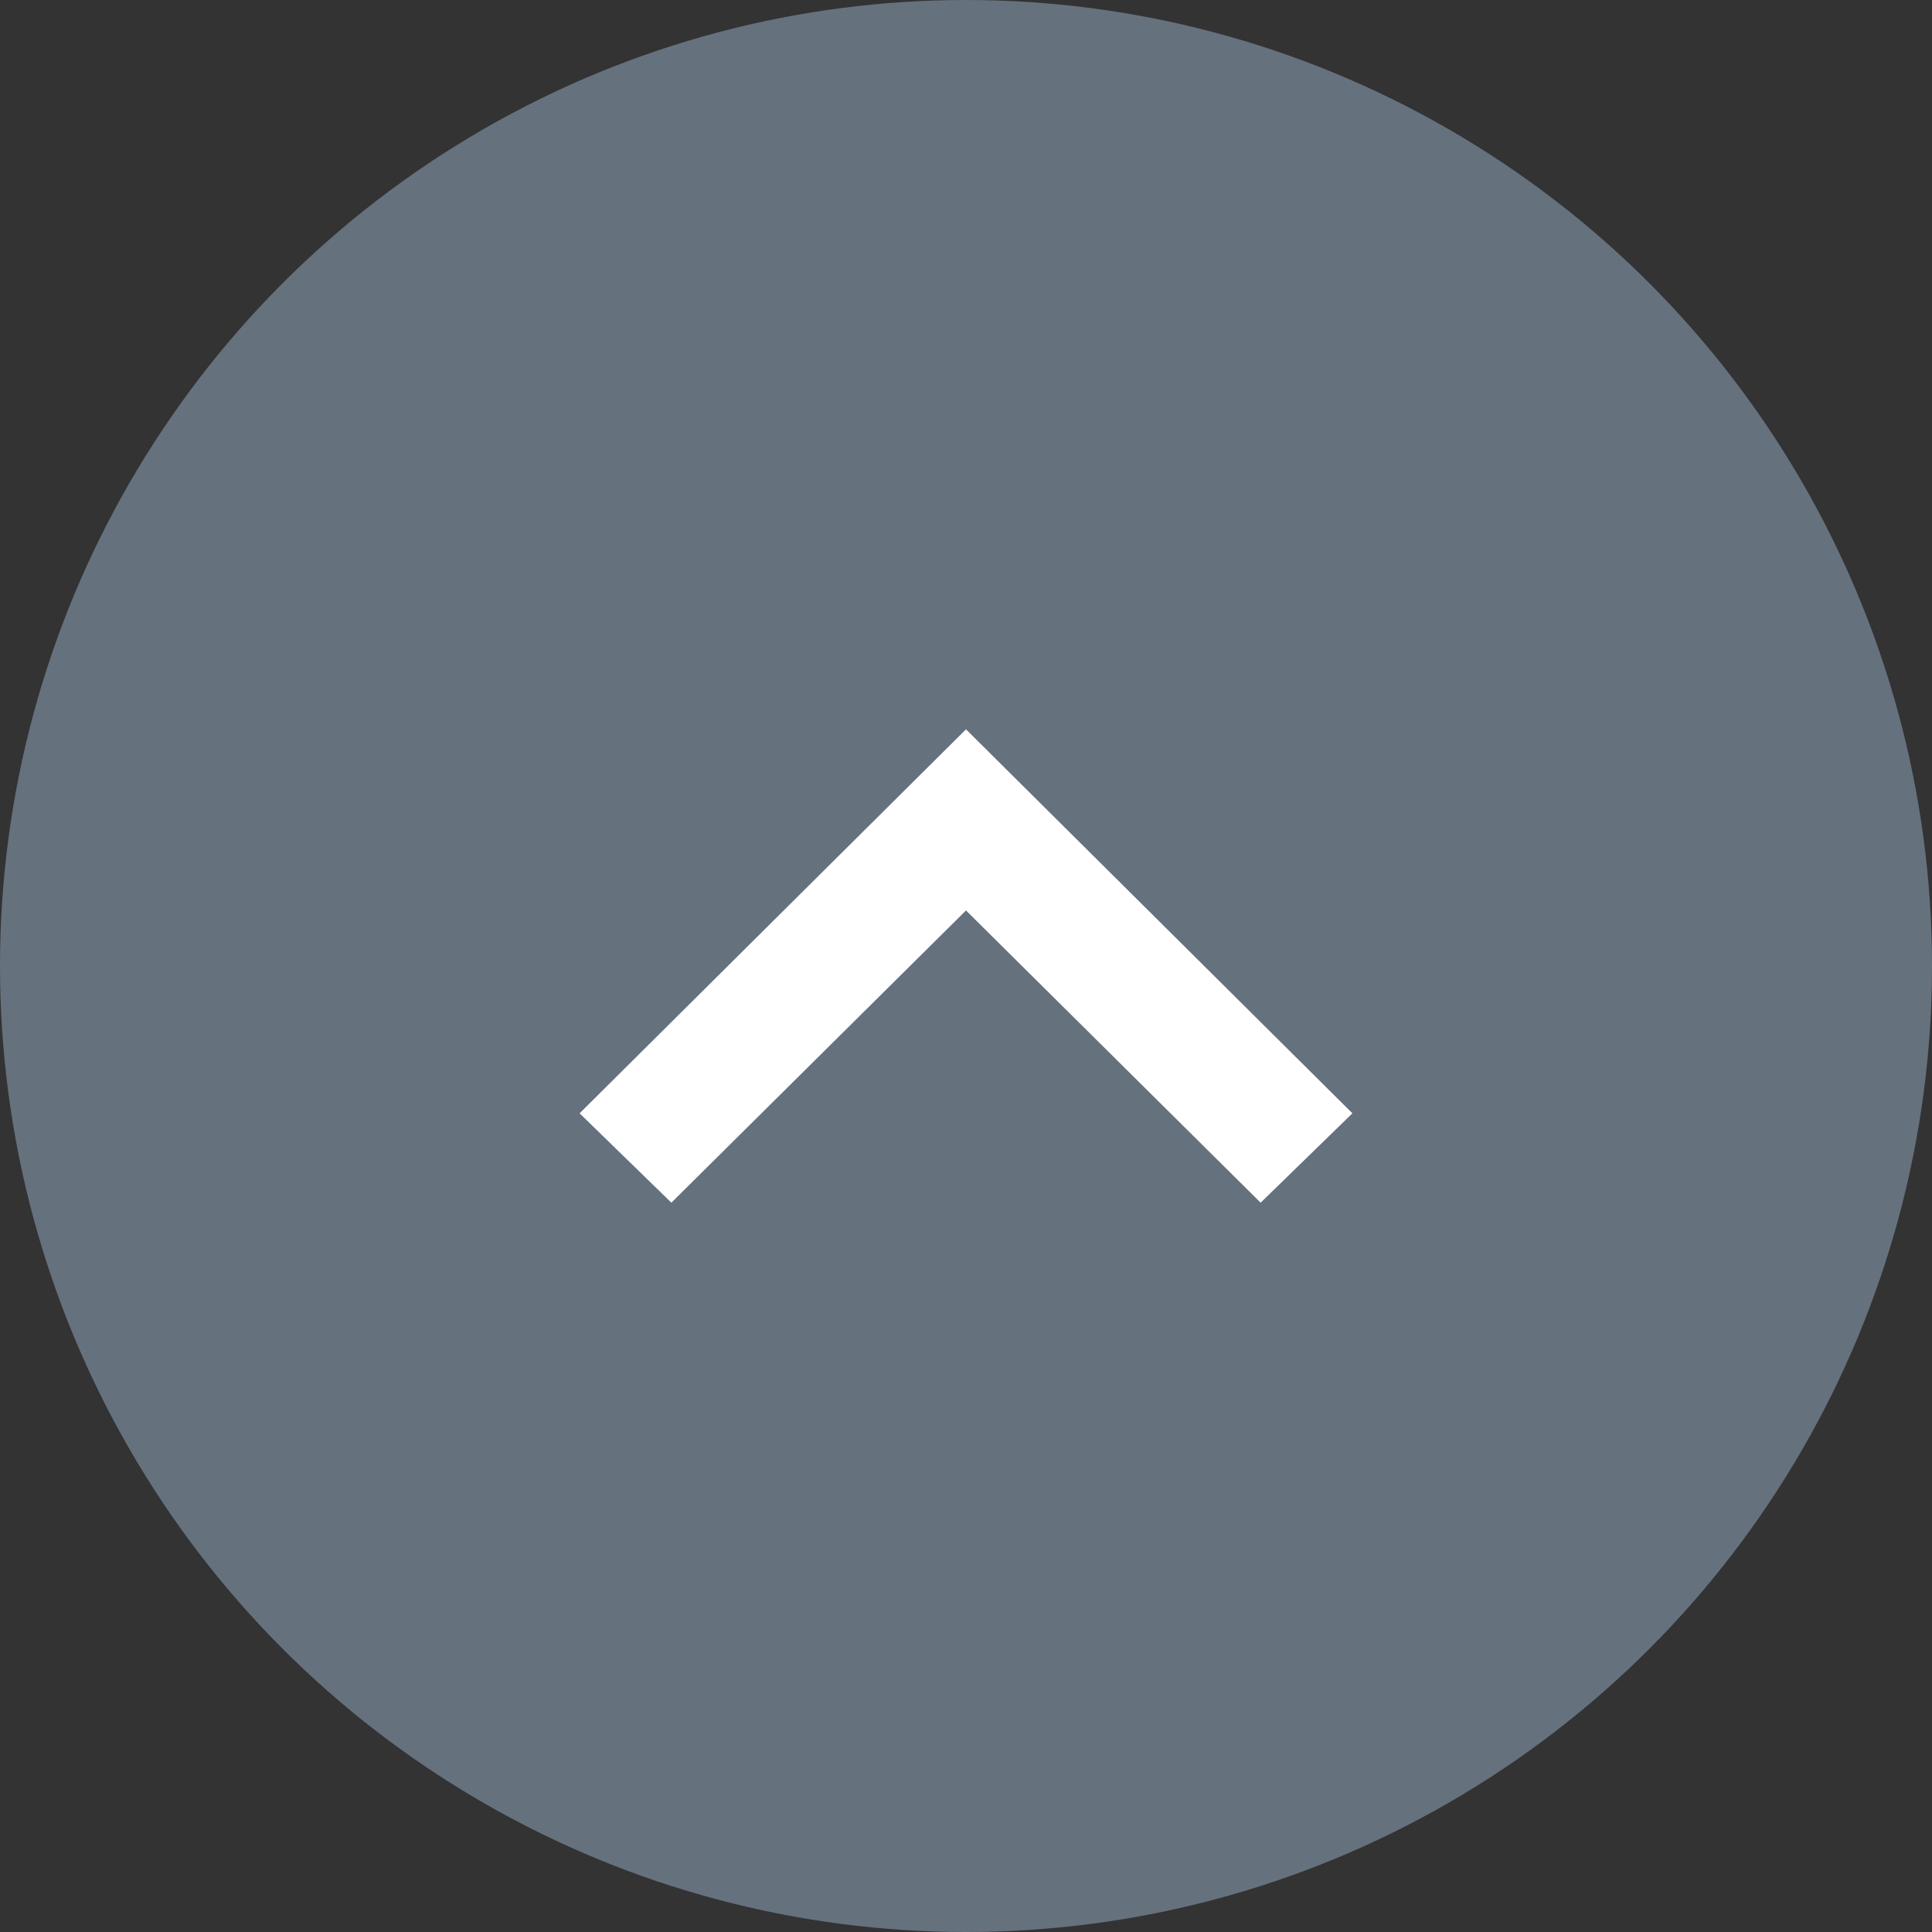
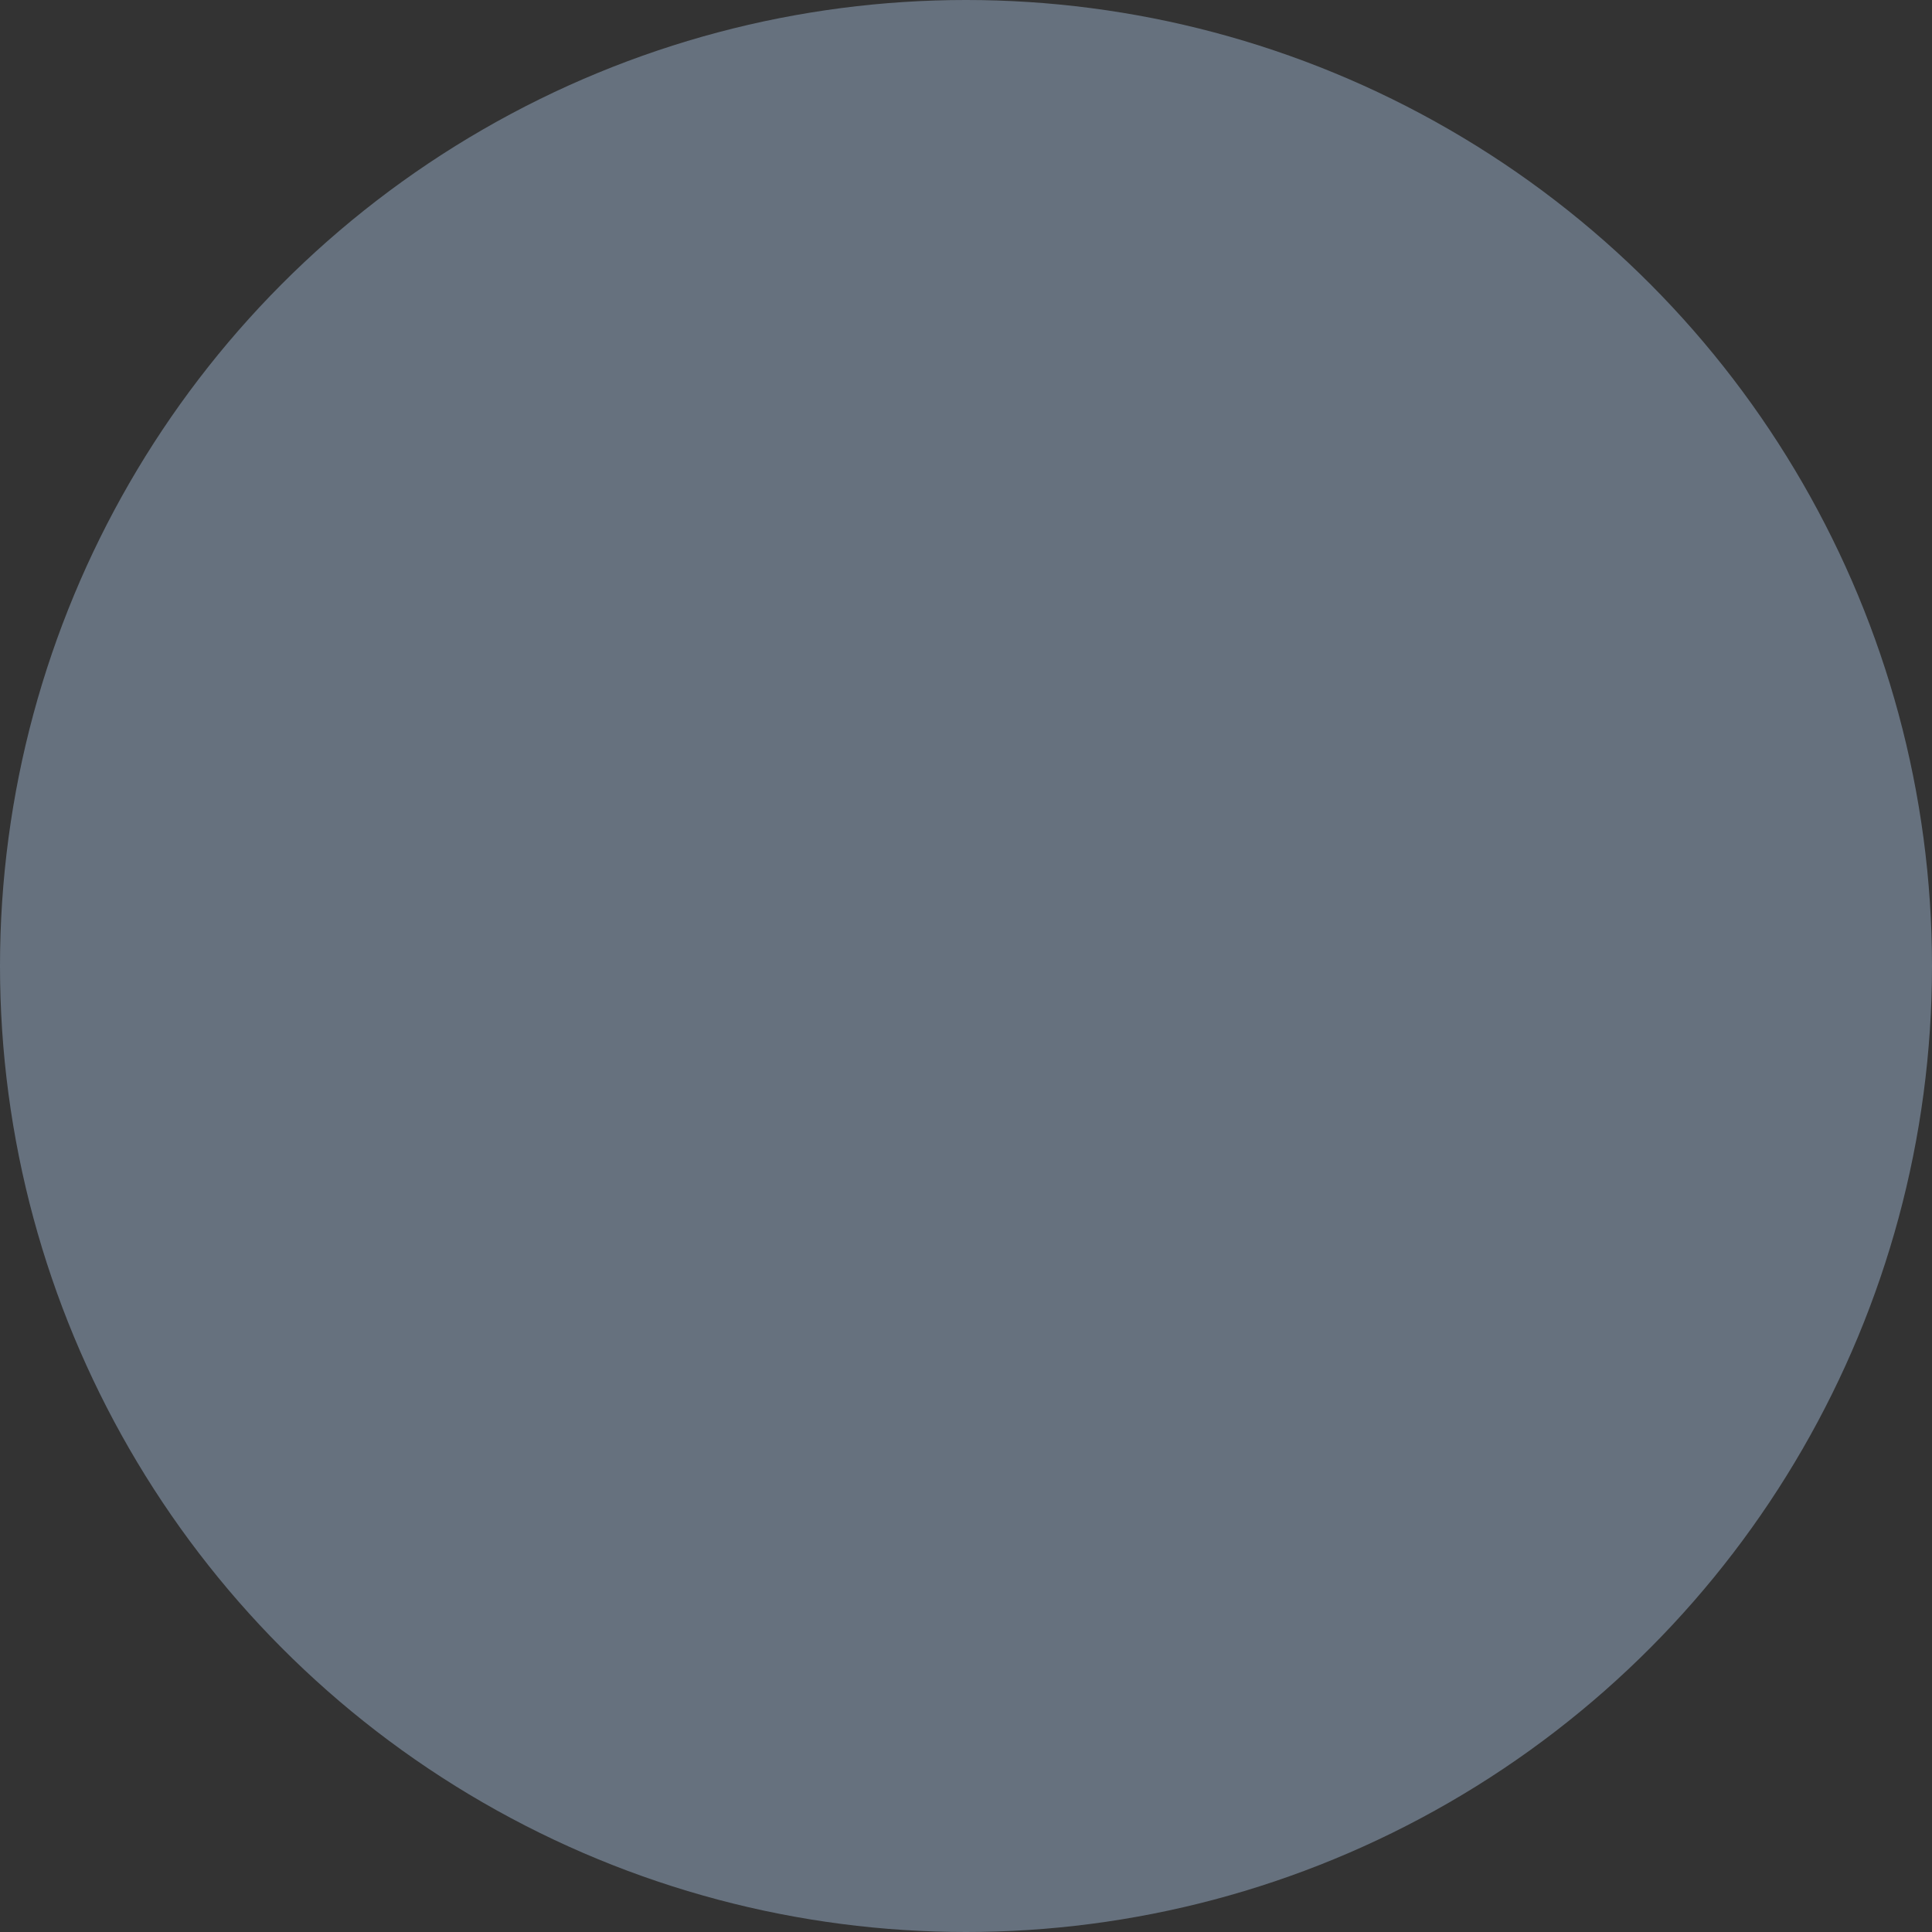
<svg xmlns="http://www.w3.org/2000/svg" version="1.1" id="Layer_1" x="0px" y="0px" viewBox="0 0 80 80" style="enable-background:new 0 0 80 80;" xml:space="preserve">
  <rect x="0" y="0" width="80" height="80" fill="#333333" stroke="none" />
  <style type="text/css">
	.st0{fill:#66717E;}
	.st1{fill:#FFFFFF;}
</style>
  <title id="title6">chevron-red-up-circle-filled</title>
  <circle class="st0" cx="40" cy="40" r="40" />
-   <path id="oy9oc" class="st1" d="M52.2,49.8L40,37.7L27.8,49.8L24,46.1l16-15.9l16,15.9L52.2,49.8z" />
</svg>